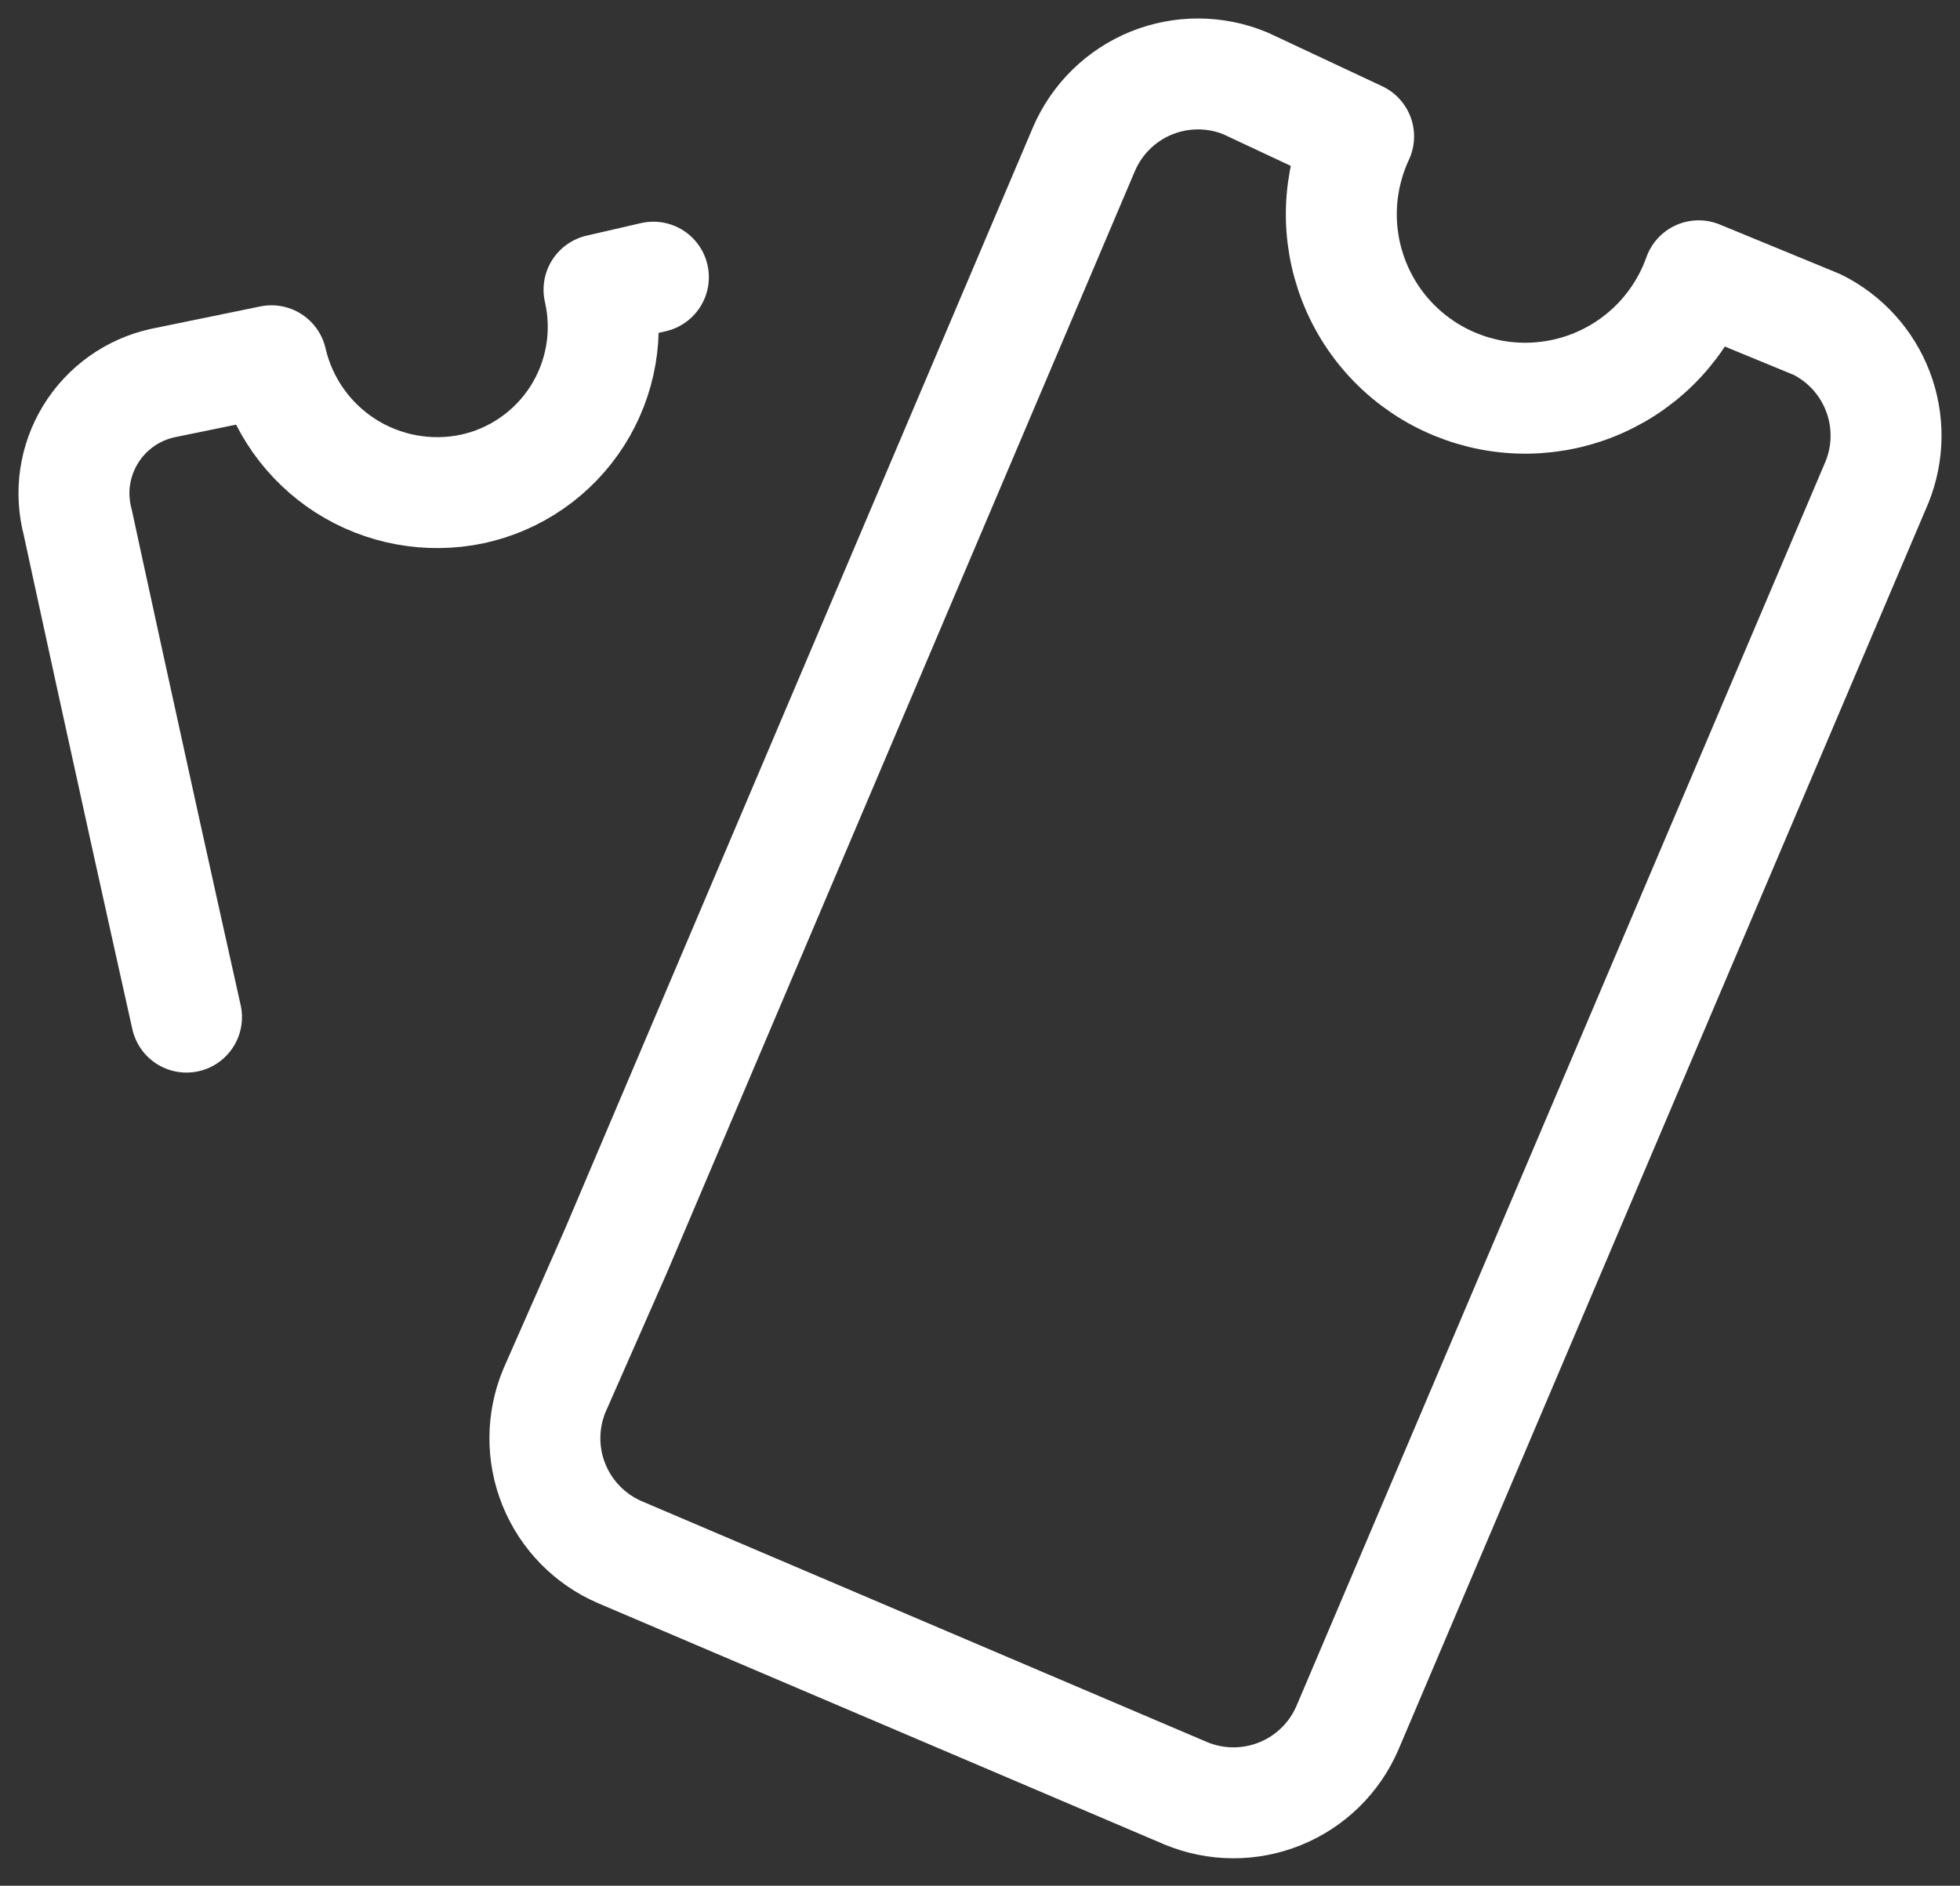
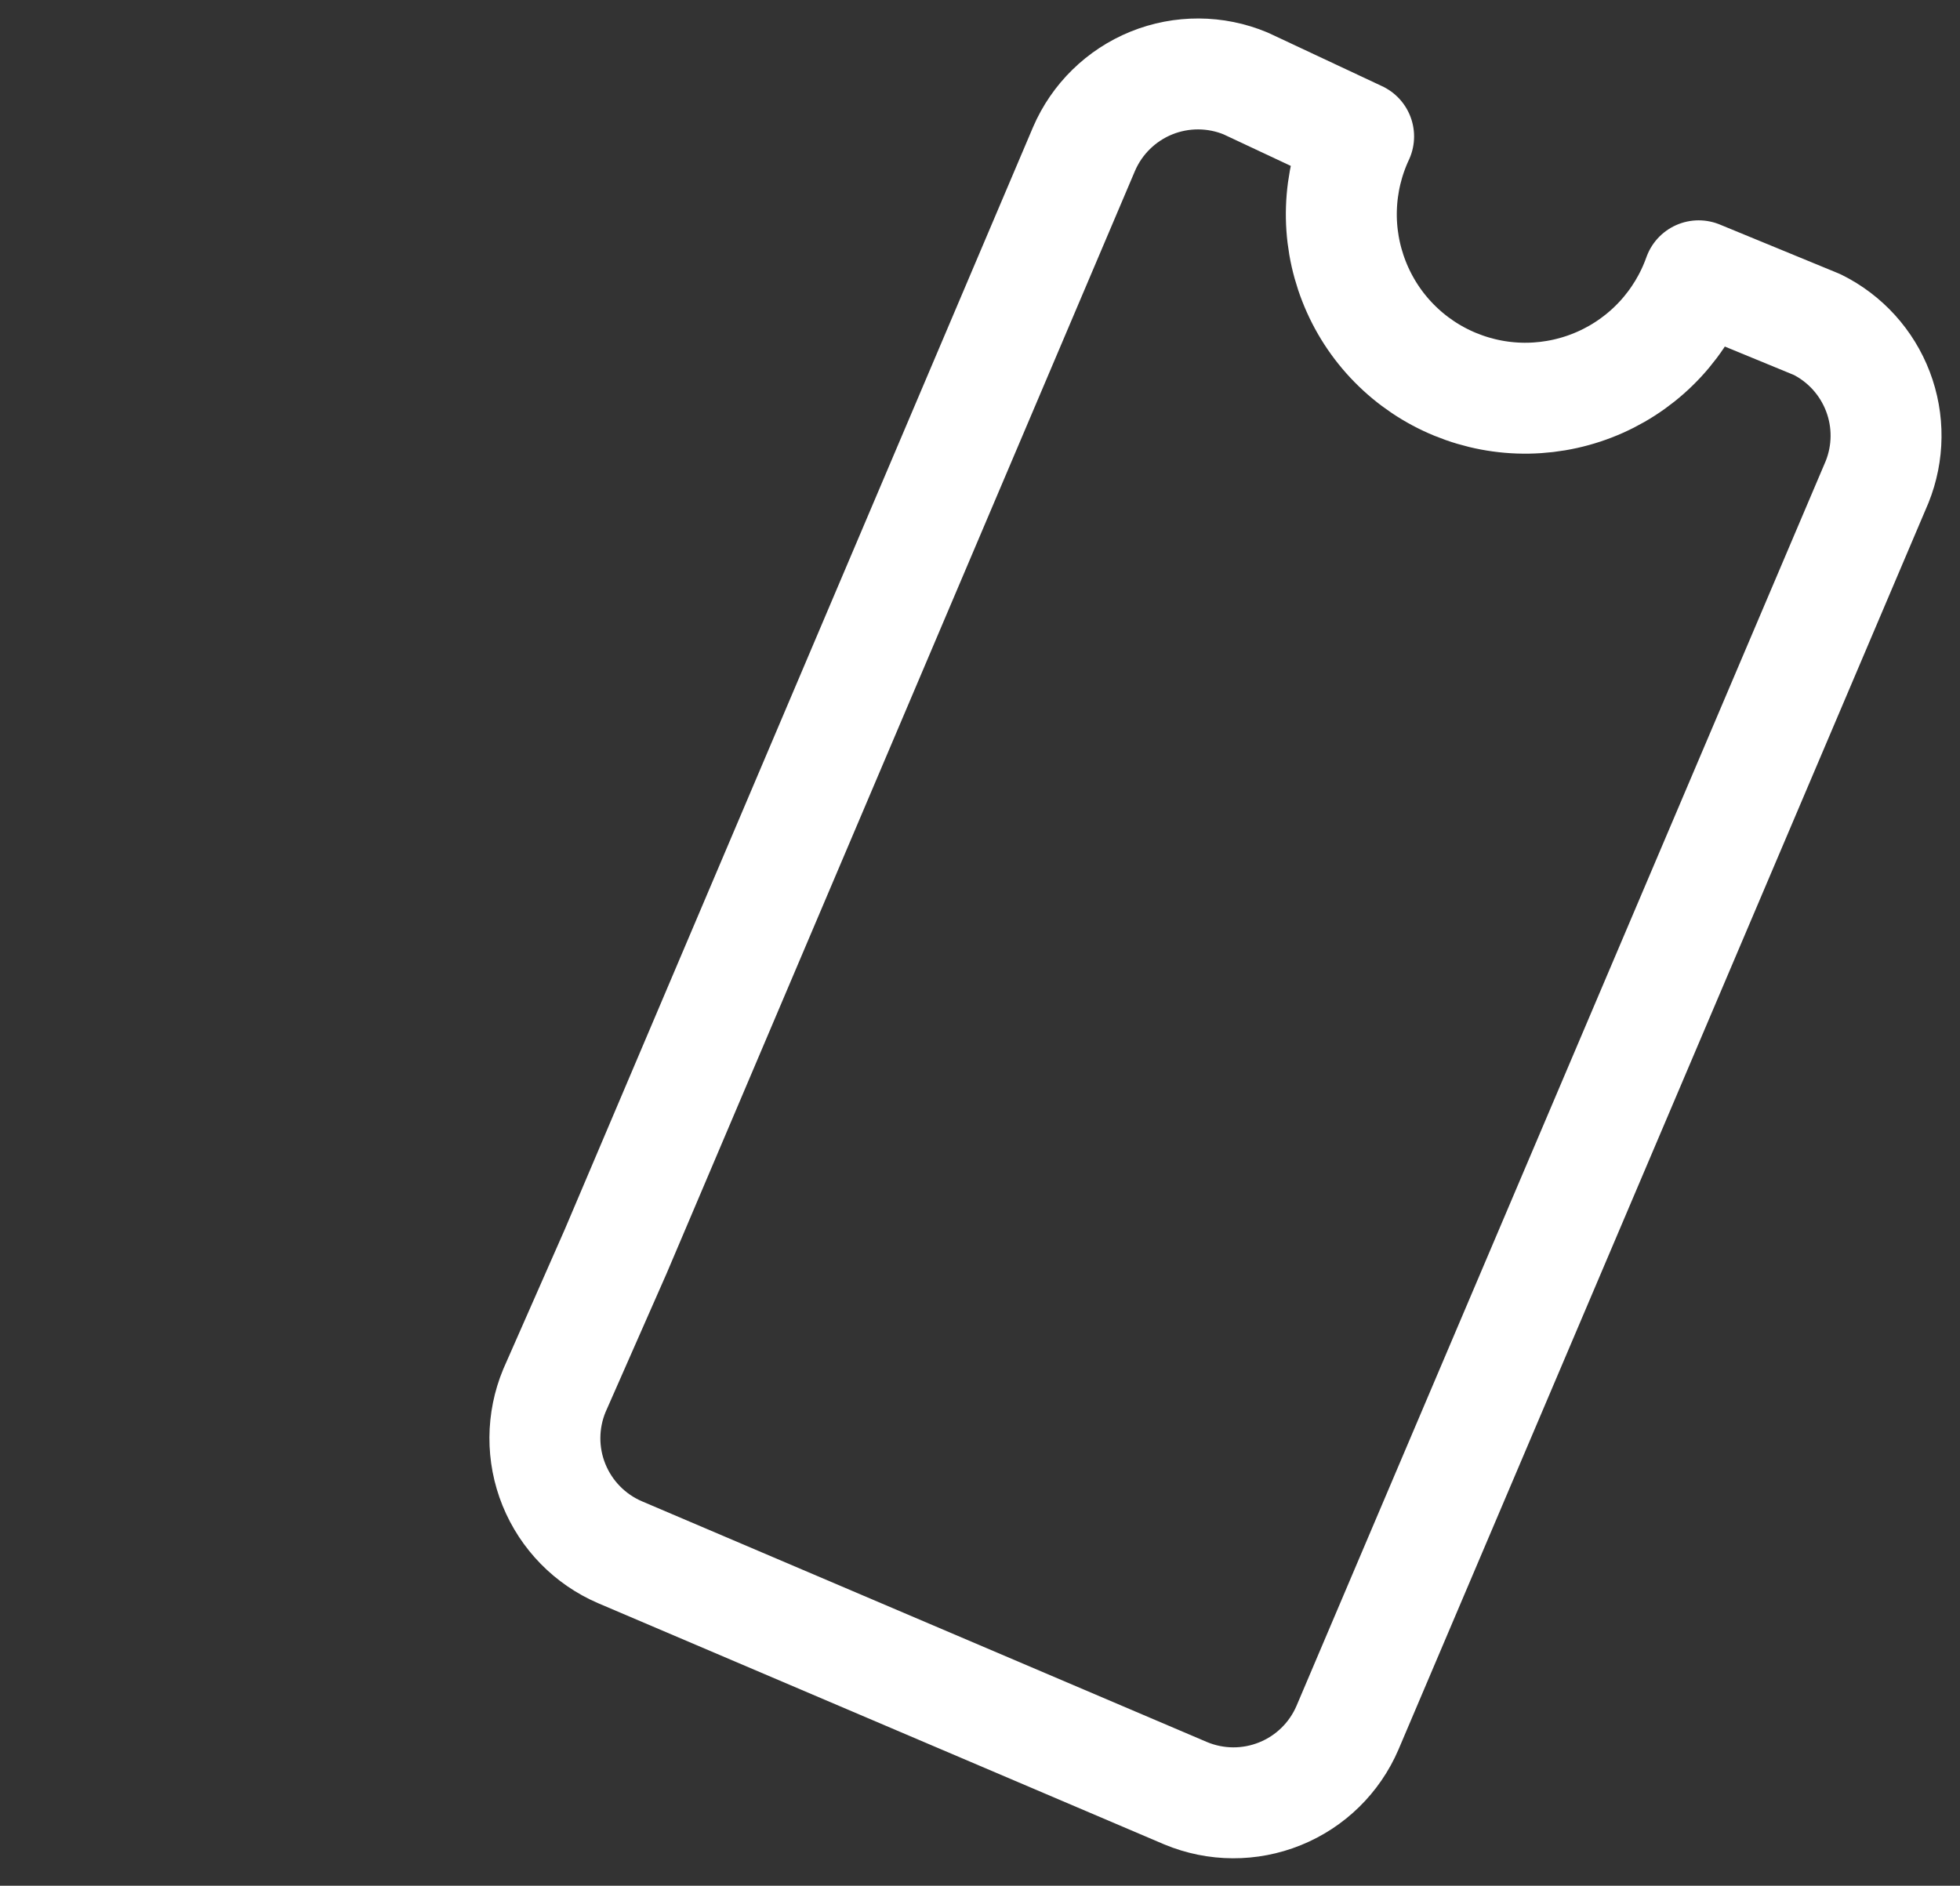
<svg xmlns="http://www.w3.org/2000/svg" width="53" height="51" viewBox="0 0 53 51" fill="none">
  <rect x="0" y="0" width="53" height="51" fill="#333333" stroke="none" />
-   <path d="M17.668 7.496L16.198 7.835C16.331 8.415 16.348 9.015 16.247 9.6C16.146 10.186 15.93 10.746 15.611 11.247C15.291 11.749 14.876 12.182 14.388 12.521C13.9 12.861 13.35 13.1 12.768 13.225C11.59 13.472 10.361 13.248 9.346 12.6C8.332 11.951 7.612 10.931 7.341 9.757L4.402 10.36C3.999 10.448 3.618 10.617 3.282 10.856C2.946 11.096 2.661 11.401 2.447 11.753C2.232 12.105 2.09 12.498 2.031 12.906C1.972 13.314 1.997 13.73 2.103 14.129C2.103 14.129 3.46 20.423 5.043 27.508" stroke="white" stroke-width="3" stroke-linecap="round" stroke-linejoin="round" />
  <path d="M45.933 7.459C45.708 8.093 45.356 8.676 44.9 9.17C44.443 9.665 43.89 10.062 43.276 10.336C42.661 10.611 41.996 10.758 41.323 10.769C40.65 10.78 39.982 10.653 39.359 10.398C38.735 10.143 38.171 9.764 37.699 9.284C37.226 8.804 36.857 8.233 36.612 7.605C36.367 6.978 36.251 6.308 36.273 5.635C36.295 4.962 36.453 4.3 36.738 3.69L33.685 2.258C32.87 1.918 31.954 1.914 31.135 2.245C30.317 2.577 29.662 3.218 29.313 4.029L16.651 33.84L14.992 37.608C14.653 38.423 14.648 39.34 14.98 40.158C15.312 40.976 15.953 41.631 16.764 41.98L32.065 48.5C32.88 48.839 33.796 48.844 34.614 48.512C35.433 48.181 36.087 47.54 36.436 46.729L50.757 13.037C51.073 12.253 51.082 11.379 50.781 10.59C50.48 9.8 49.893 9.153 49.137 8.778L45.933 7.459Z" stroke="white" stroke-width="3" stroke-linecap="round" stroke-linejoin="round" />
</svg>